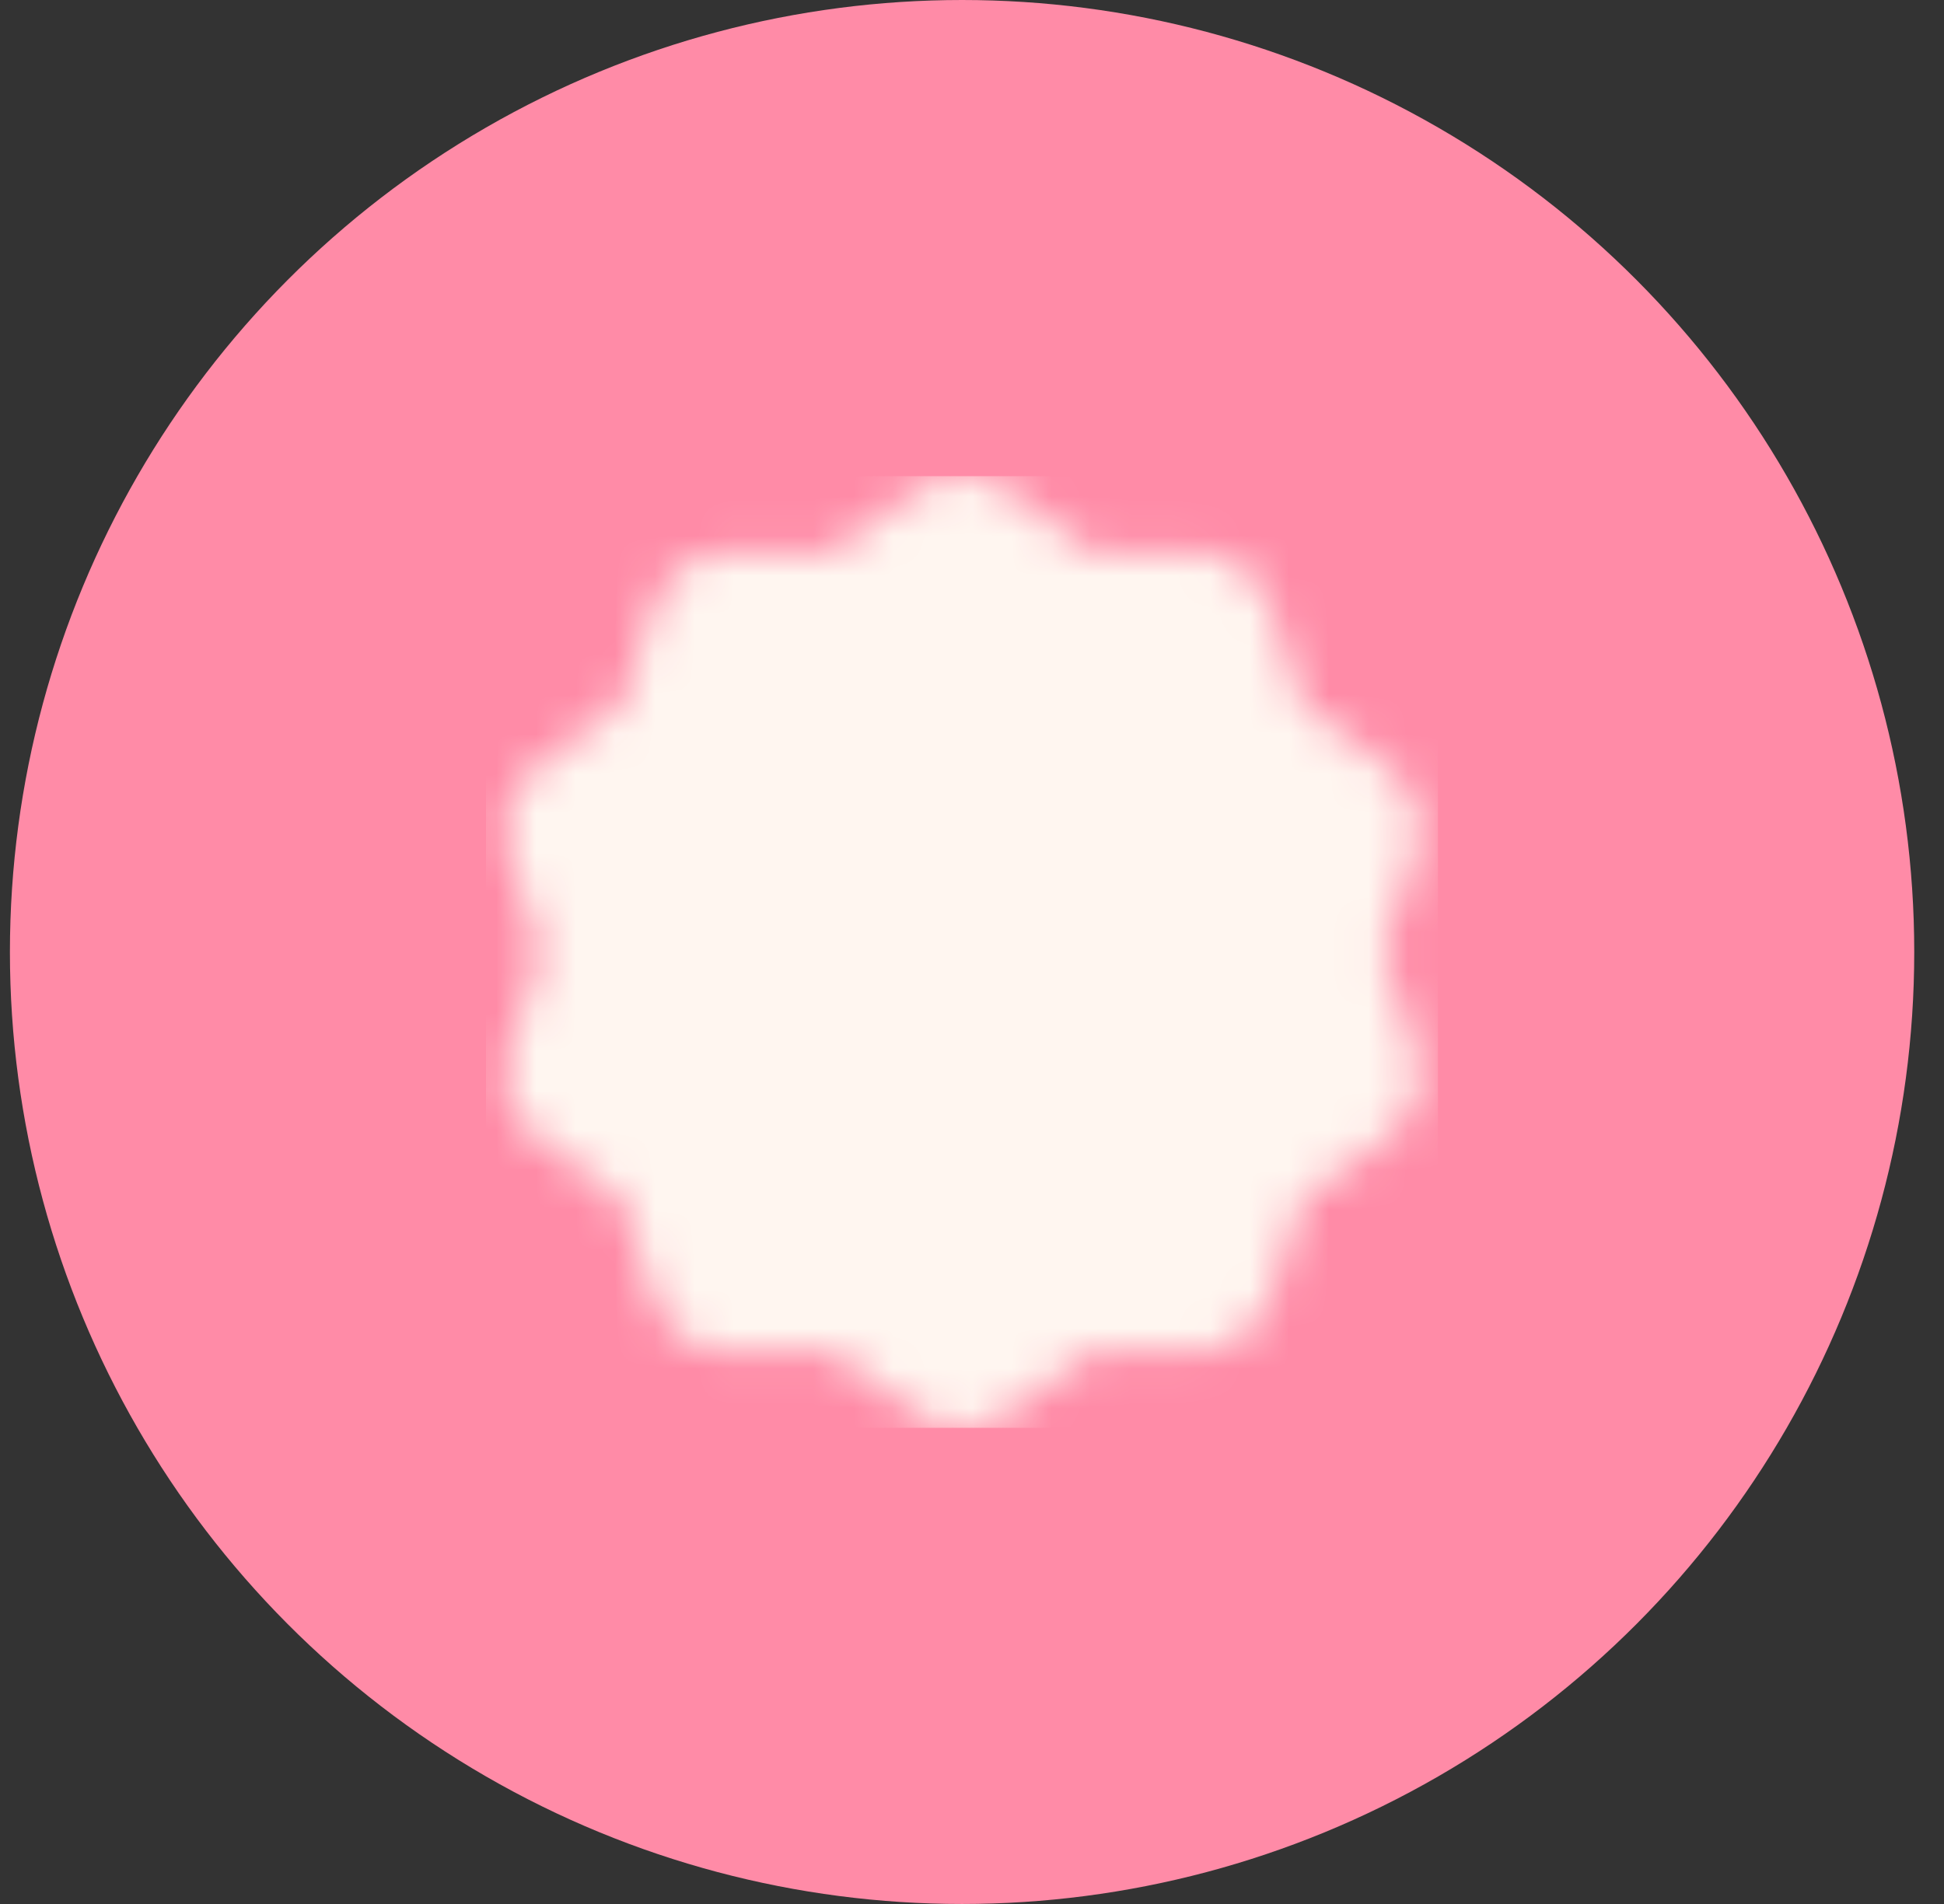
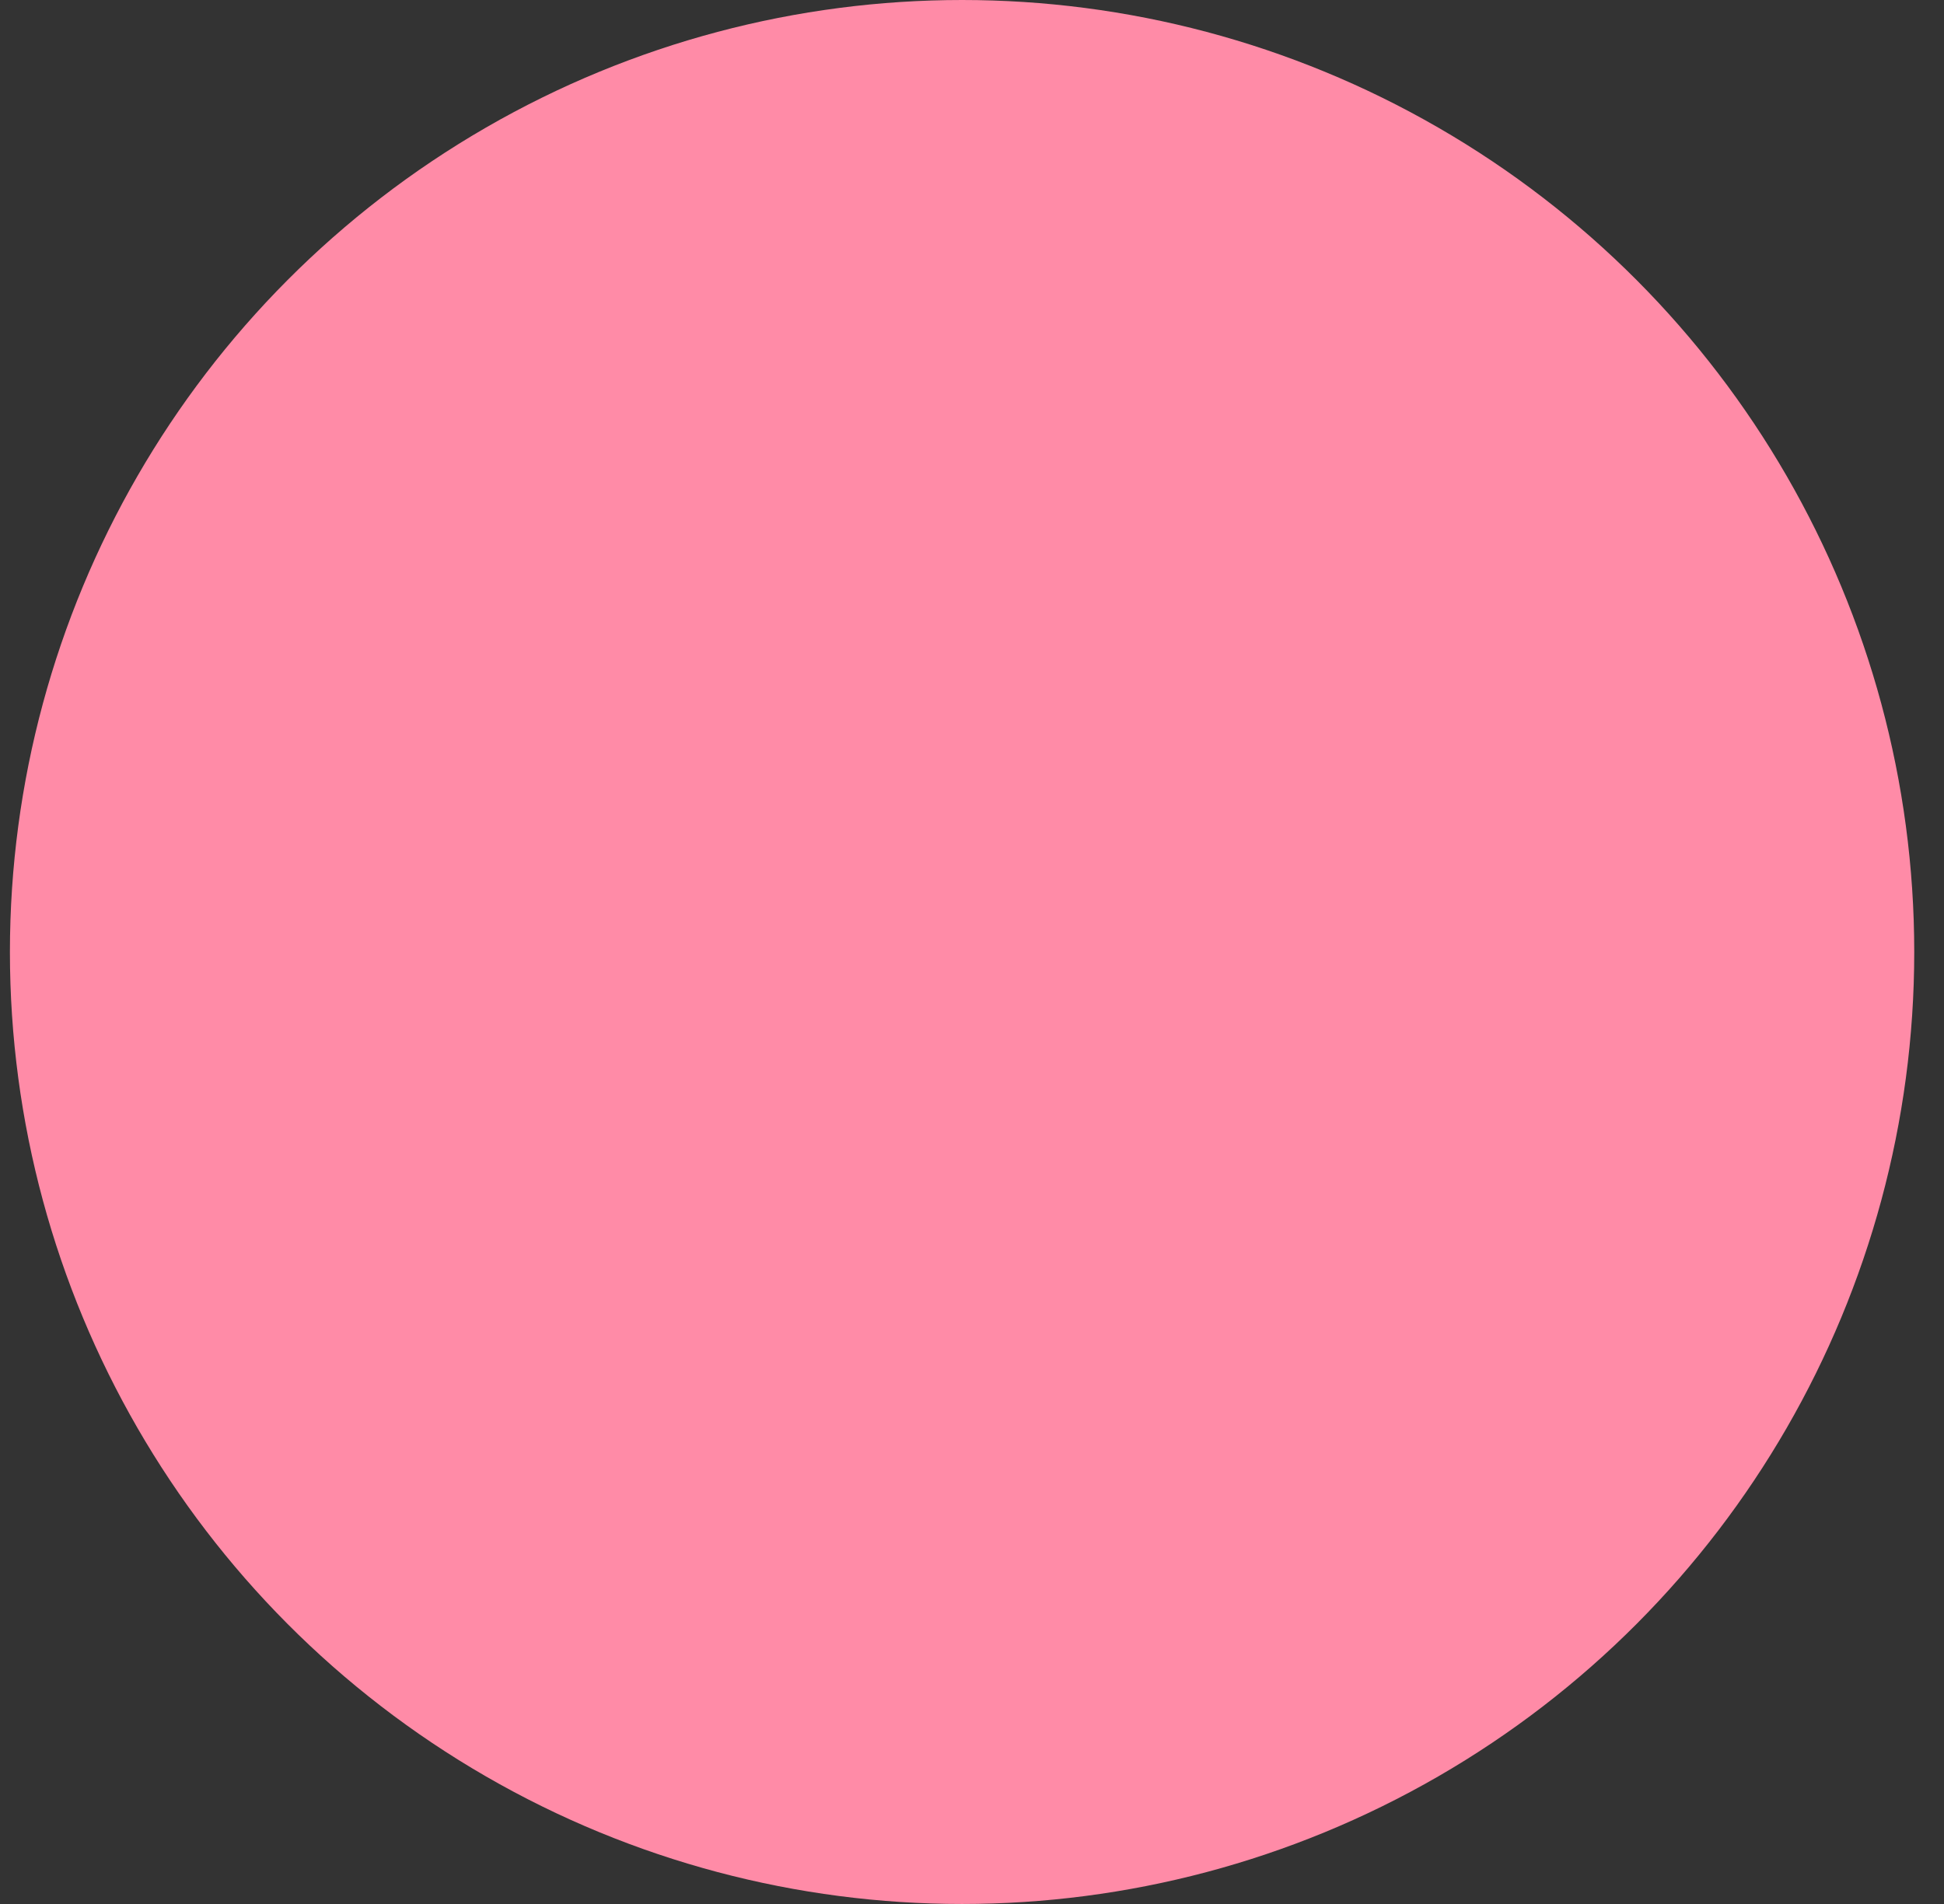
<svg xmlns="http://www.w3.org/2000/svg" width="49" height="48" viewBox="0 0 49 48" fill="none">
  <rect x="0" y="0" width="49" height="48" fill="#333333" stroke="none" />
  <circle cx="24.25" cy="24" r="24" fill="#FF8BA7" />
  <g clip-path="url(#clip0_267_351)">
    <mask id="mask0_267_351" style="mask-type:luminance" maskUnits="userSpaceOnUse" x="12" y="12" width="24" height="24">
      <path d="M24.25 14L26.876 15.916L30.128 15.91L31.126 19.004L33.76 20.91L32.75 24L33.76 27.09L31.126 28.996L30.128 32.09L26.876 32.084L24.25 34L21.623 32.084L18.372 32.09L17.373 28.996L14.739 27.09L15.75 24L14.739 20.91L17.373 19.004L18.372 15.91L21.623 15.916L24.25 14Z" fill="white" stroke="white" stroke-width="4" stroke-linecap="round" stroke-linejoin="round" />
-       <path d="M20.75 24L23.25 26.5L28.25 21.5" stroke="black" stroke-width="4" stroke-linecap="round" stroke-linejoin="round" />
    </mask>
    <g mask="url(#mask0_267_351)">
      <path d="M12.25 12H36.25V36H12.25V12Z" fill="#FFF6F0" />
    </g>
  </g>
  <defs>
    <clipPath id="clip0_267_351">
-       <rect width="24" height="24" fill="white" transform="translate(12.25 12)" />
-     </clipPath>
+       </clipPath>
  </defs>
</svg>